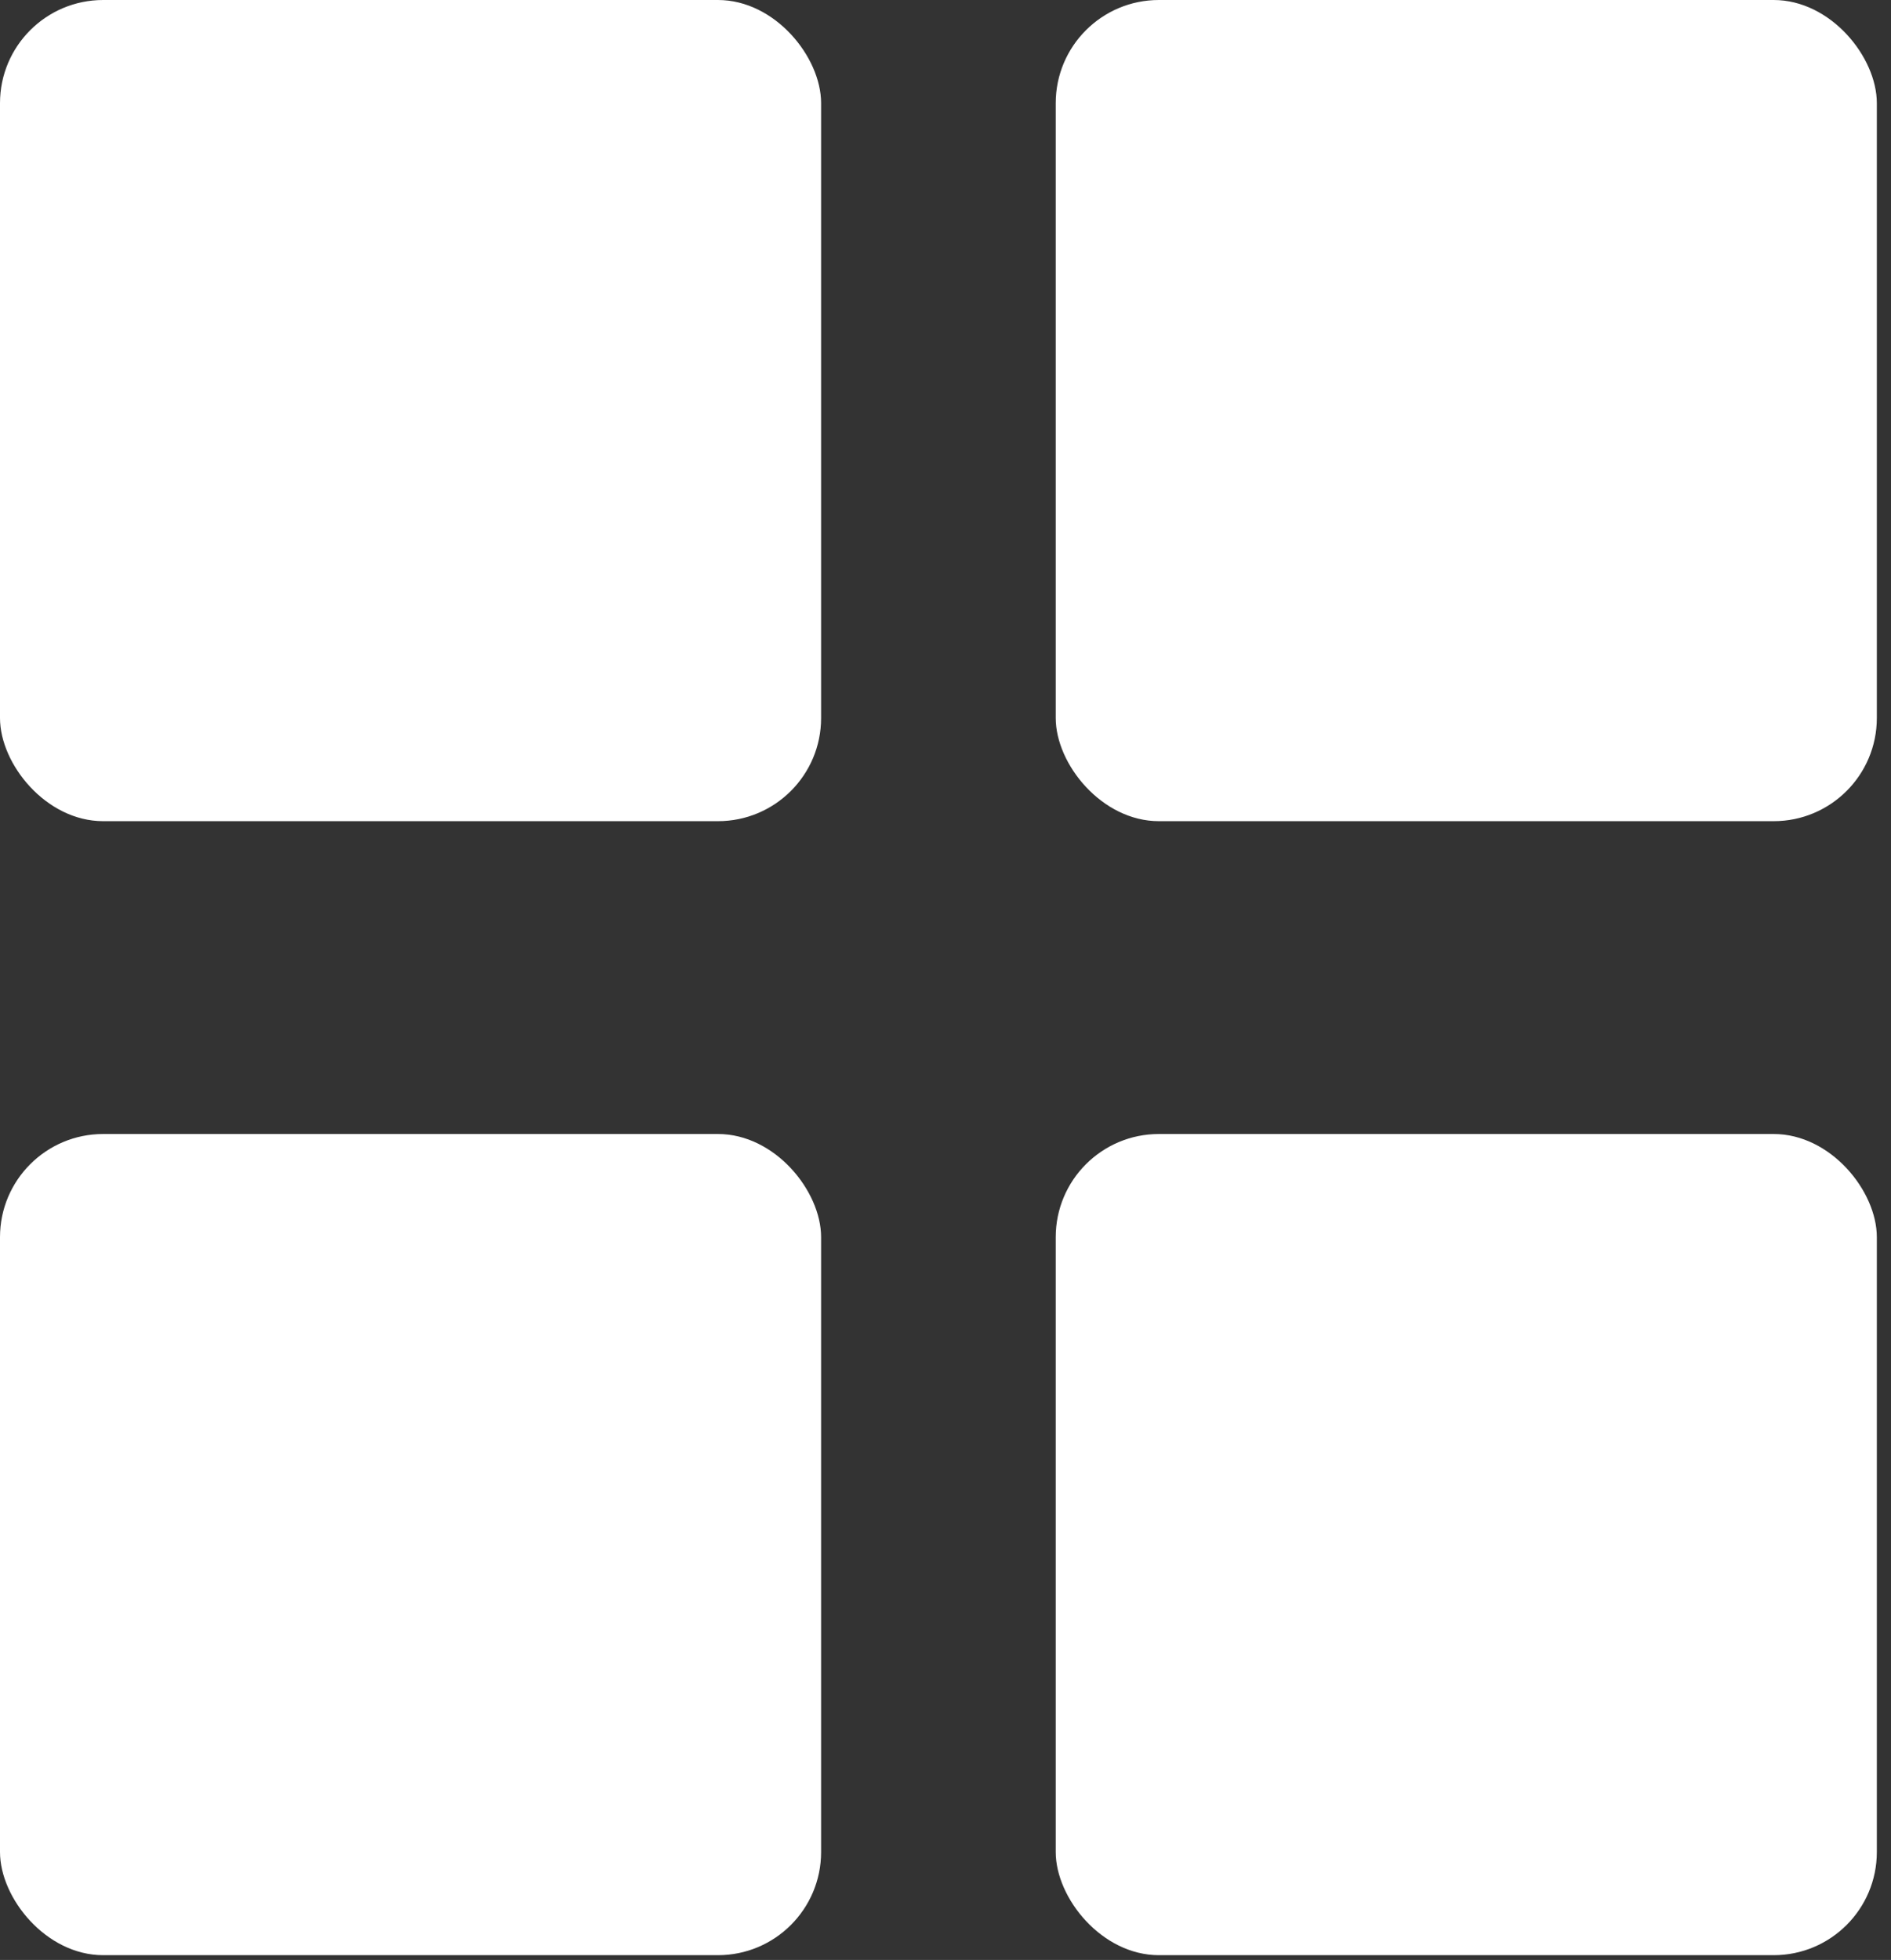
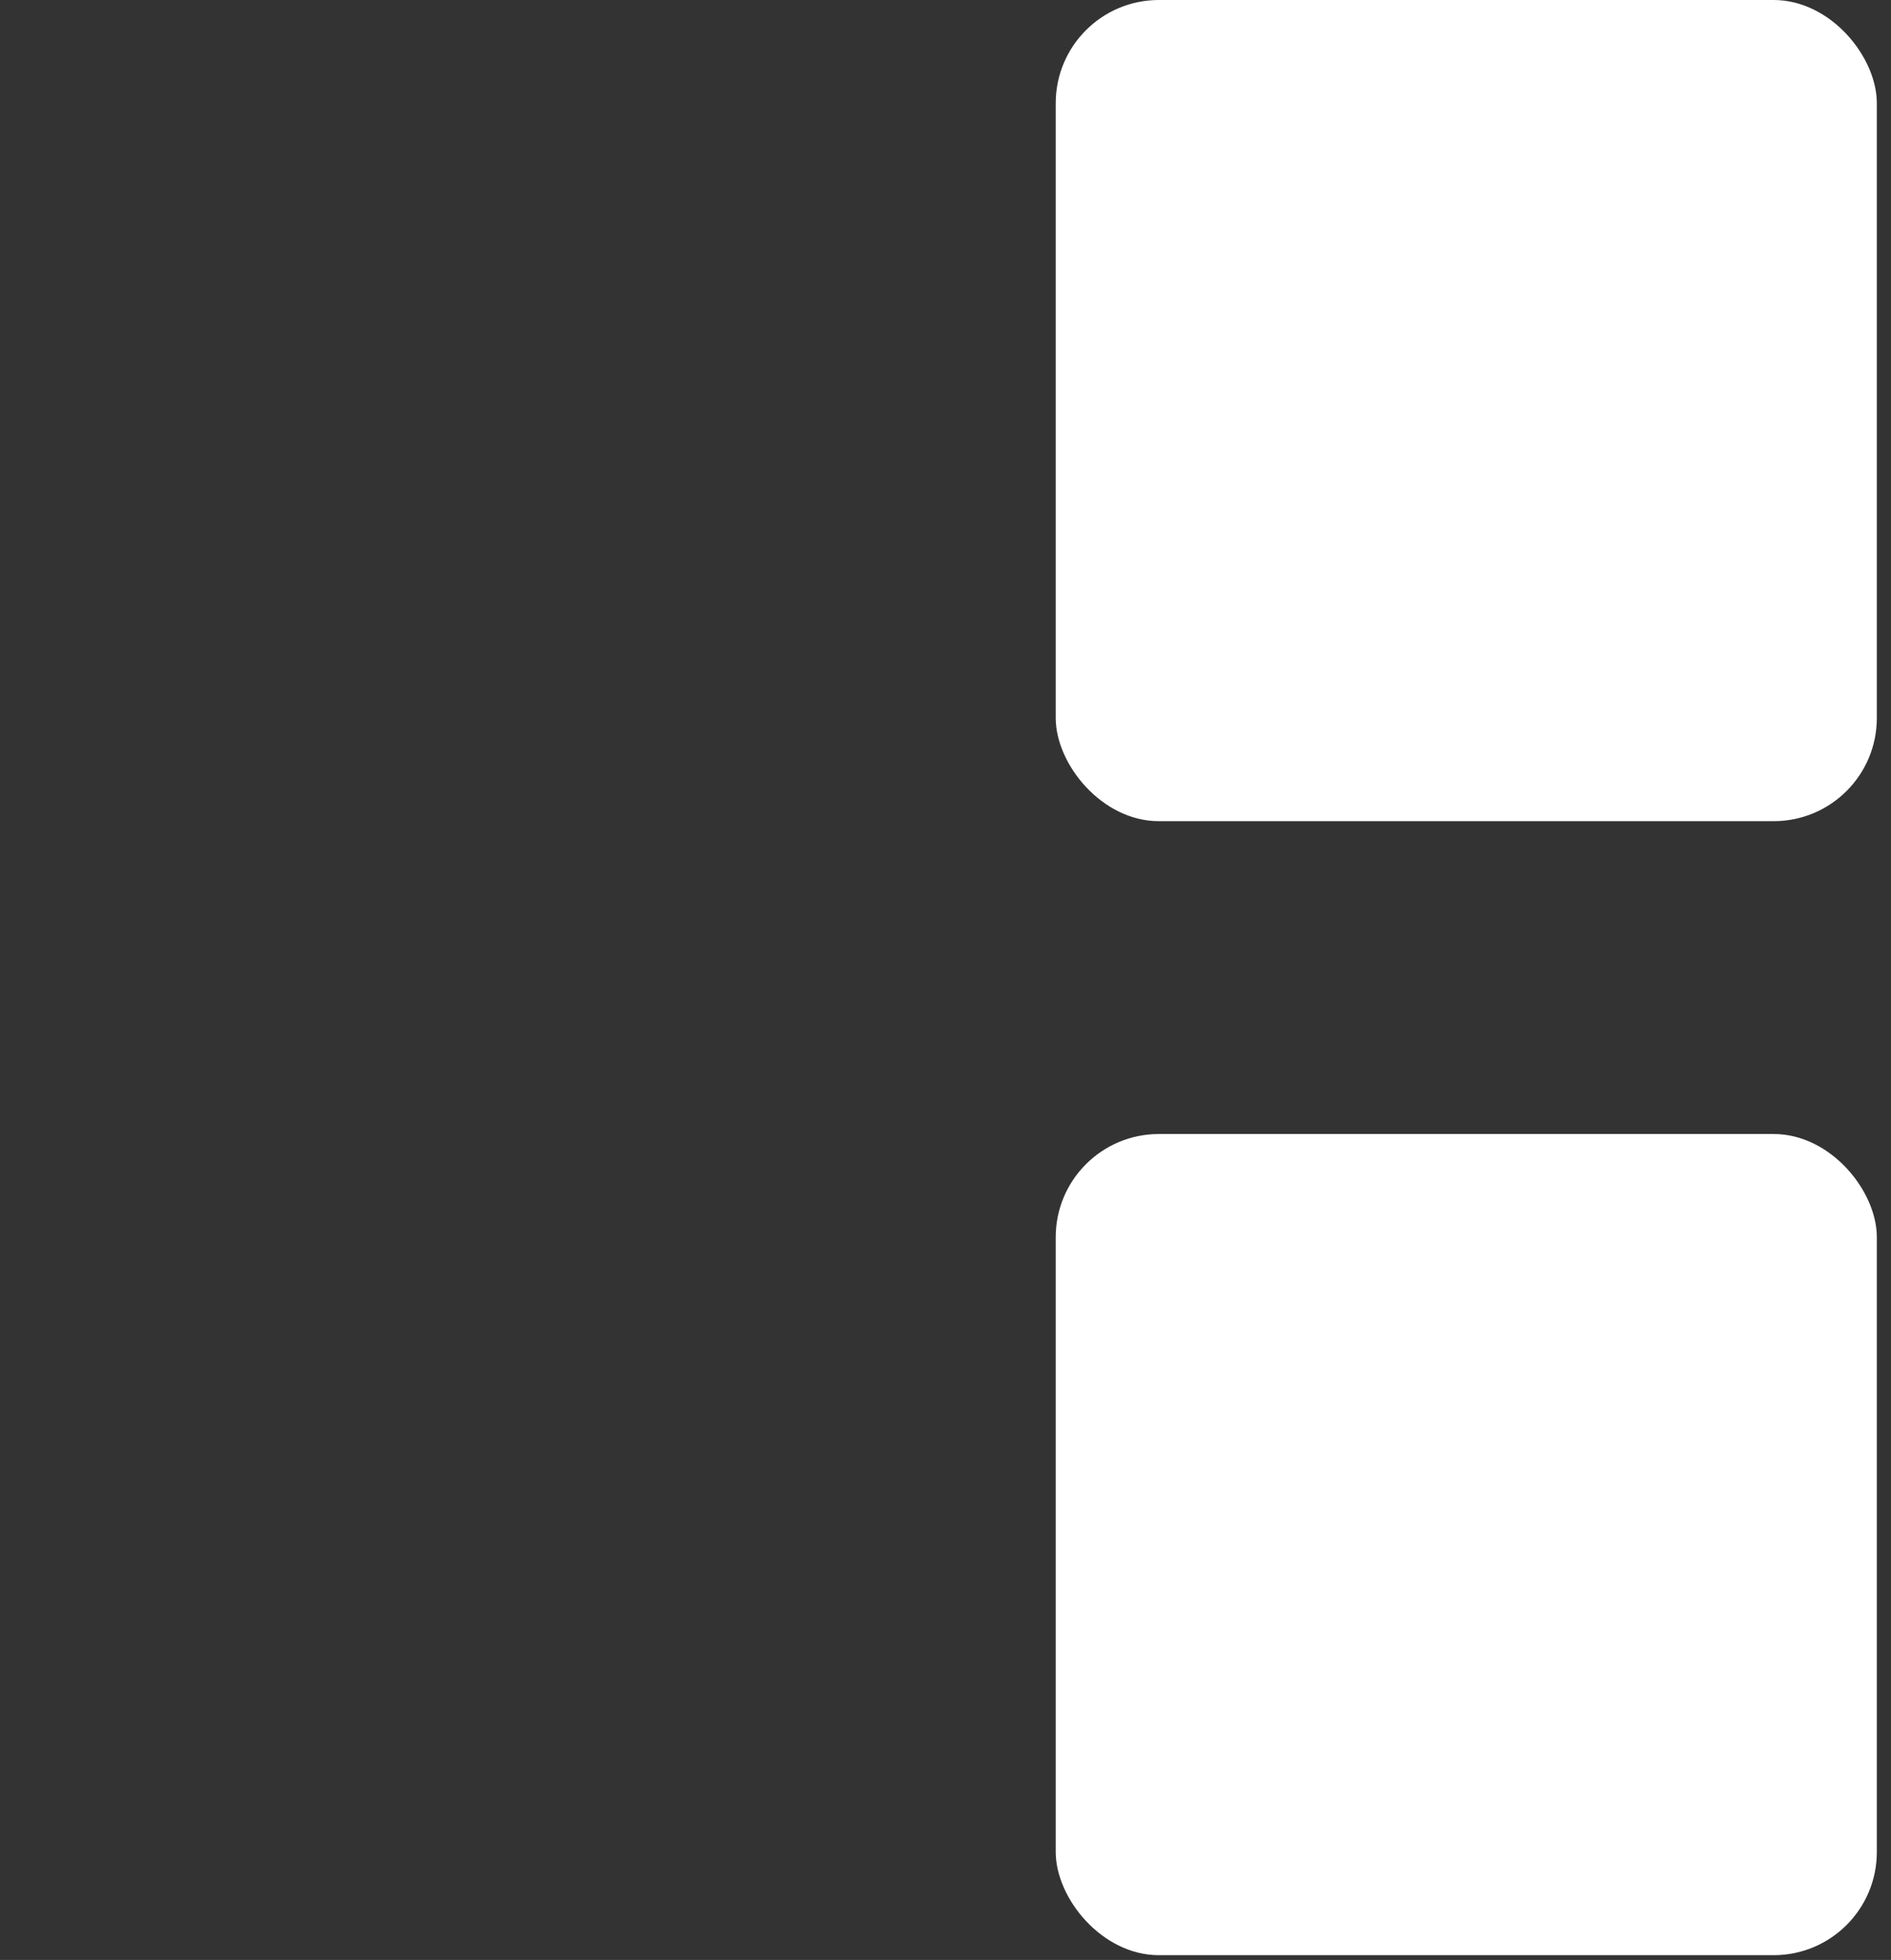
<svg xmlns="http://www.w3.org/2000/svg" width="55" height="57" viewBox="0 0 55 57" fill="none">
  <rect x="0" y="0" width="55" height="57" fill="#333333" stroke="none" />
-   <rect width="23.882" height="23.882" rx="3" fill="white" />
-   <rect y="32.98" width="23.882" height="23.882" rx="3" fill="white" />
  <rect x="30.706" width="23.882" height="23.882" rx="3" fill="white" />
  <rect x="30.706" y="32.98" width="23.882" height="23.882" rx="3" fill="white" />
</svg>